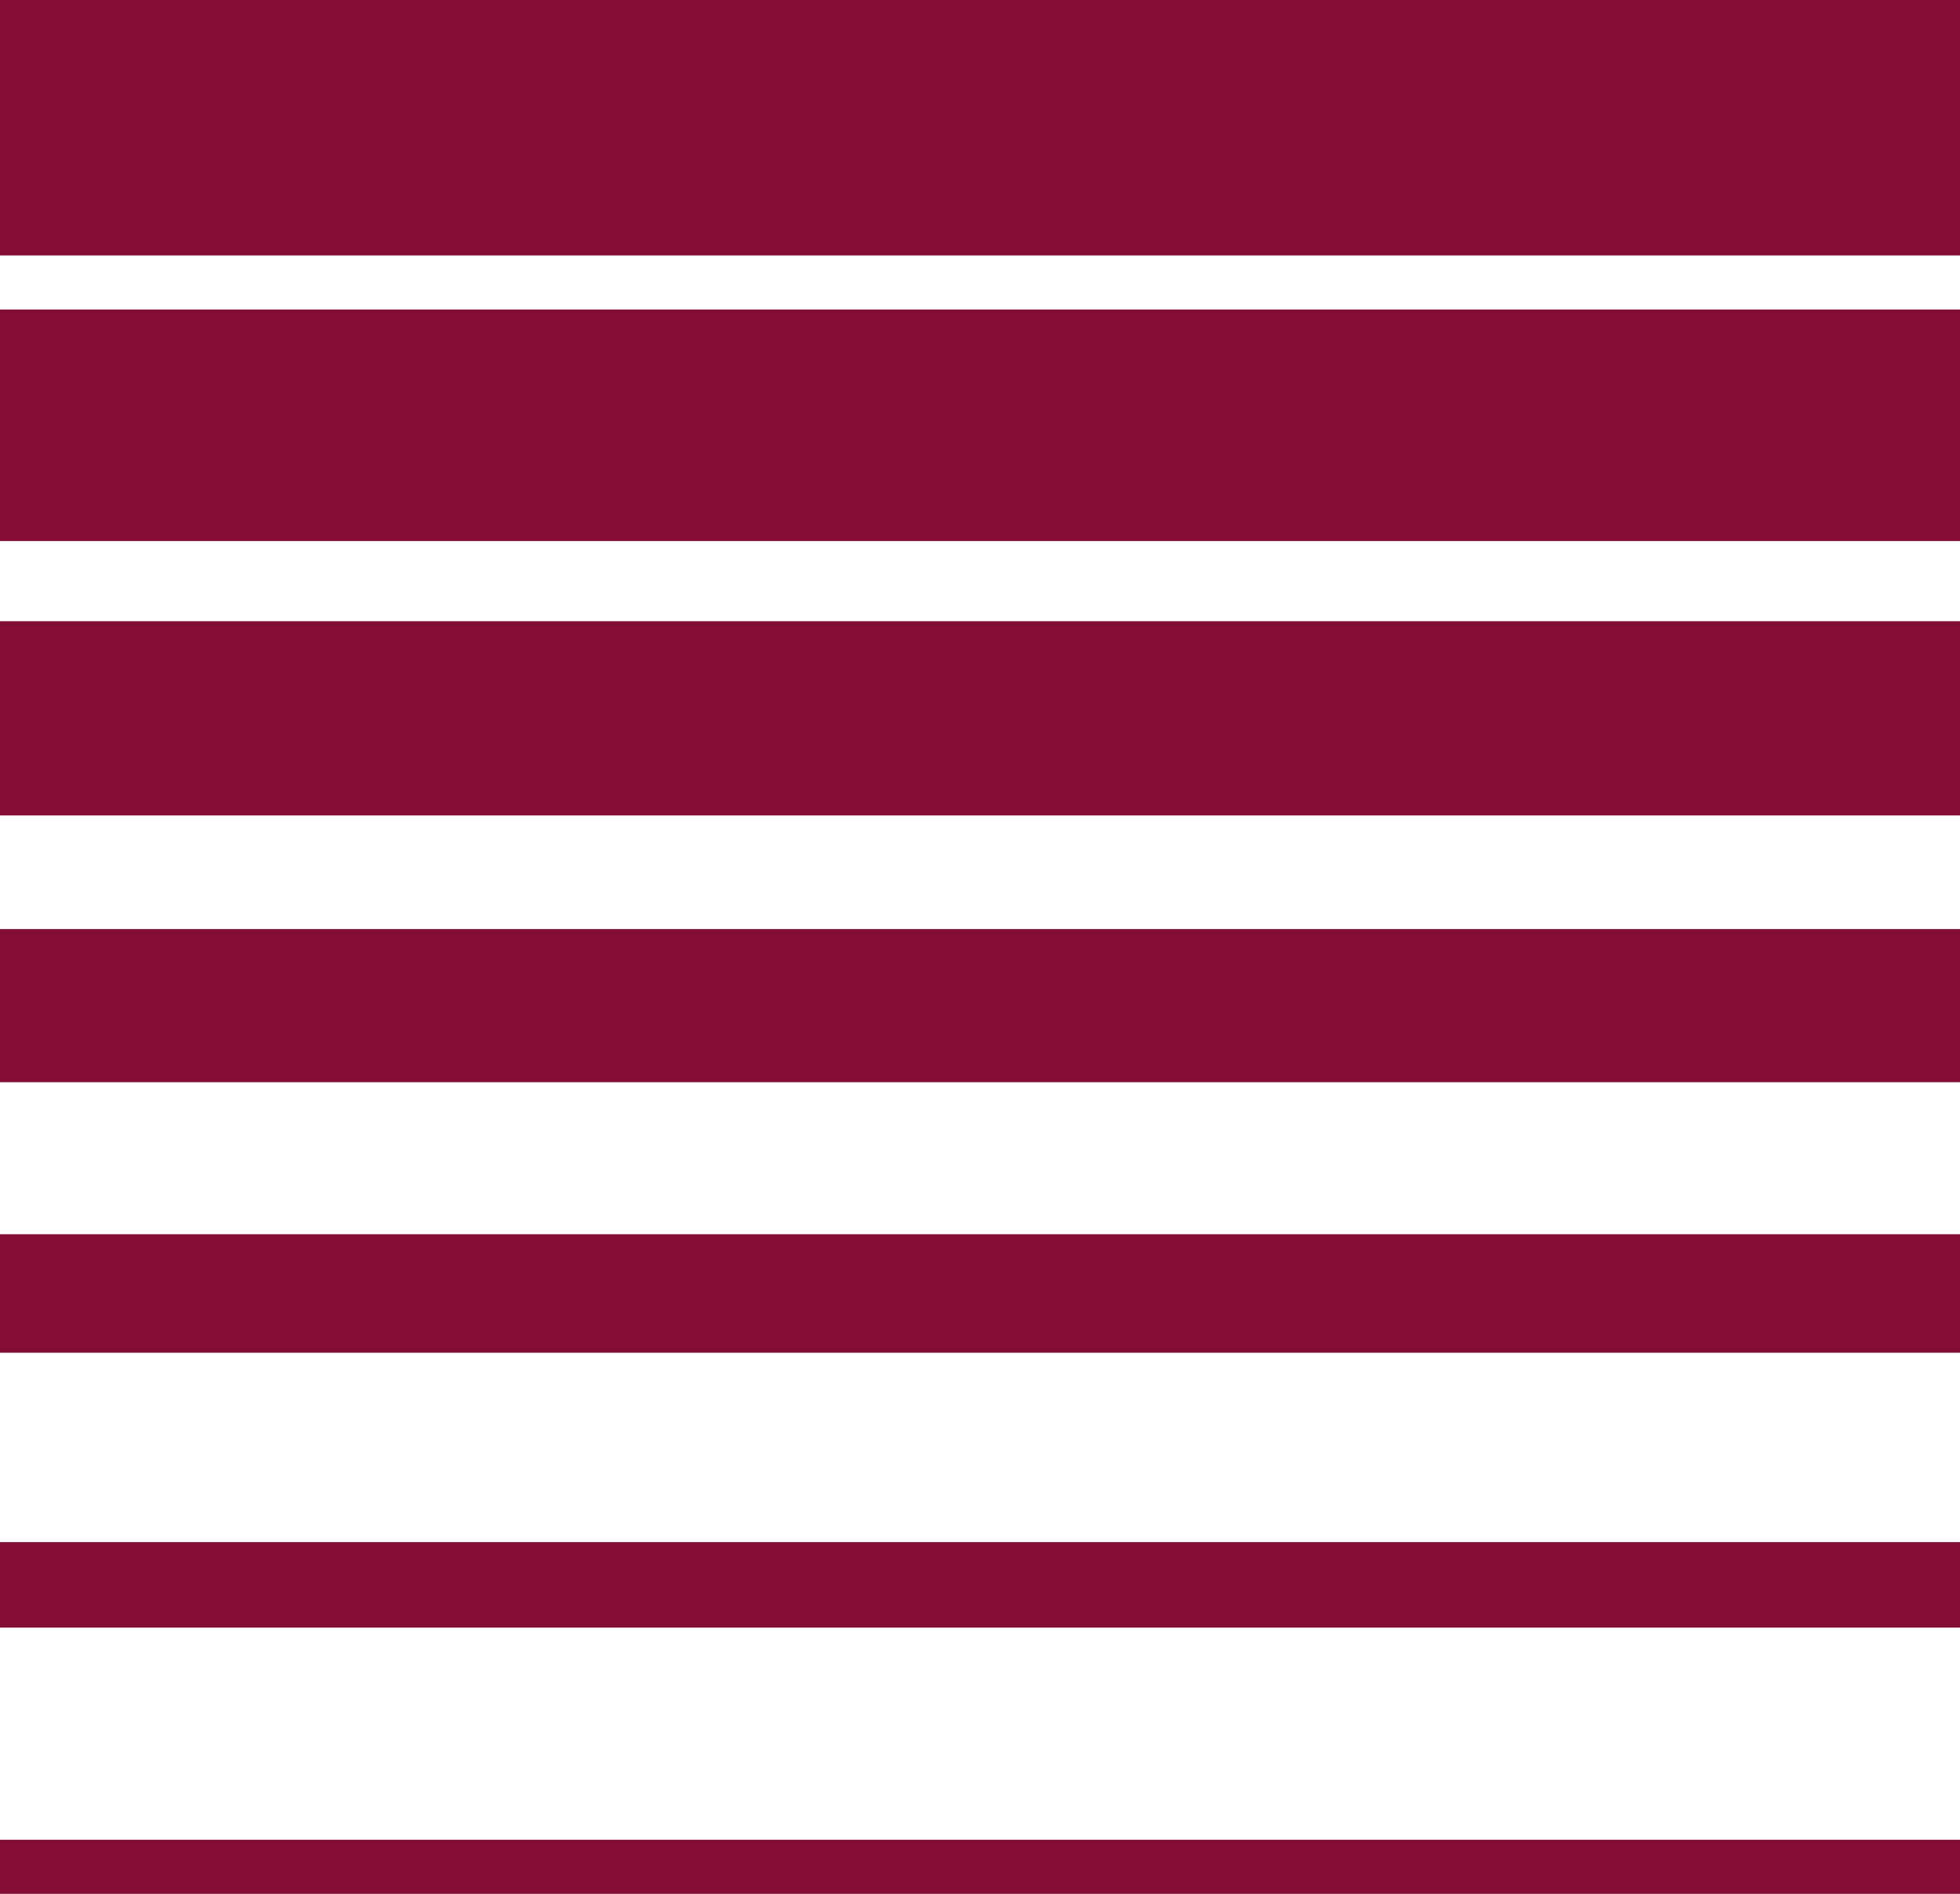
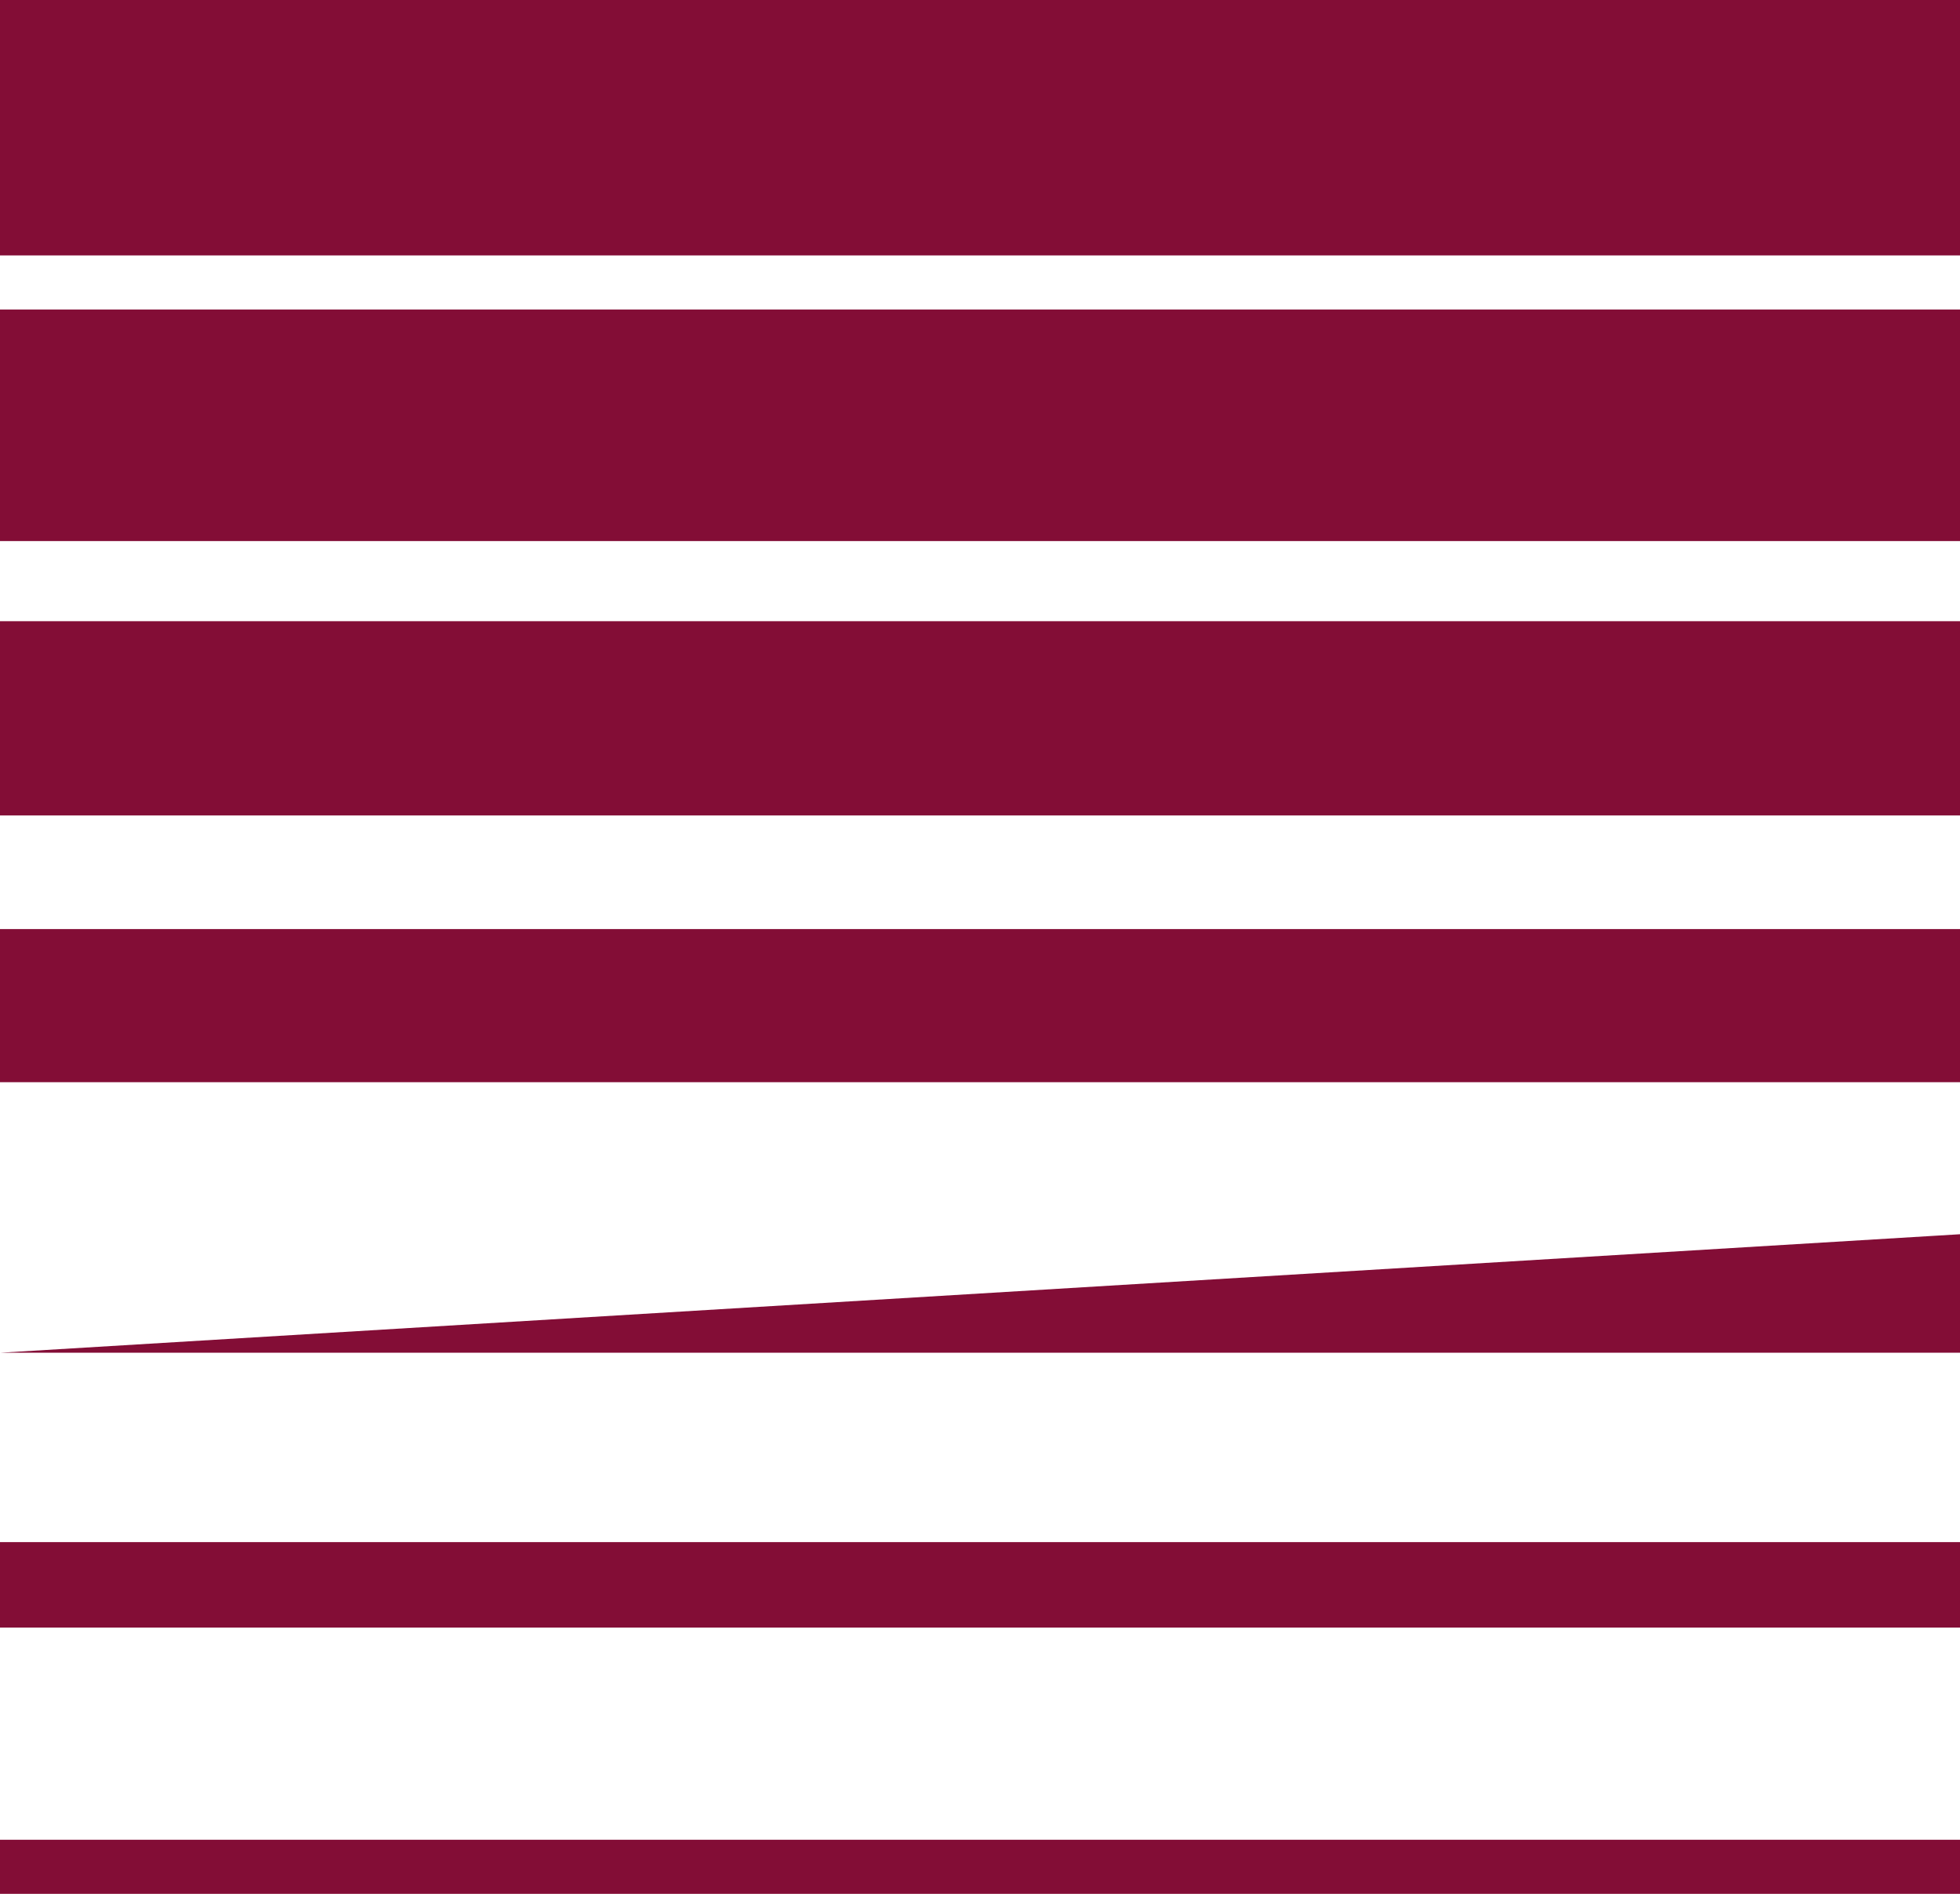
<svg xmlns="http://www.w3.org/2000/svg" viewBox="0 0 36.22 35">
  <defs>
    <style>.cls-1{fill:#830d36;}</style>
  </defs>
  <g id="Ebene_2" data-name="Ebene 2">
    <g id="Ebene_1-2" data-name="Ebene 1">
-       <path id="Pfad_12" data-name="Pfad 12" class="cls-1" d="M0,4.72H36.22V0H0ZM0,10H36.22V5.72H0ZM0,5.72v9.35H36.22V11.48H0ZM0,20H36.22V17.17H0Zm0,5H36.22V22.81H0Zm0-2.16v7.24H36.22V28.5H0ZM0,28.5V35H36.22V34H0Z" />
+       <path id="Pfad_12" data-name="Pfad 12" class="cls-1" d="M0,4.72H36.22V0H0ZM0,10H36.22V5.72H0ZM0,5.72v9.35H36.22V11.48H0ZM0,20H36.22V17.17H0Zm0,5H36.22V22.81Zm0-2.16v7.24H36.22V28.5H0ZM0,28.5V35H36.22V34H0Z" />
    </g>
  </g>
</svg>